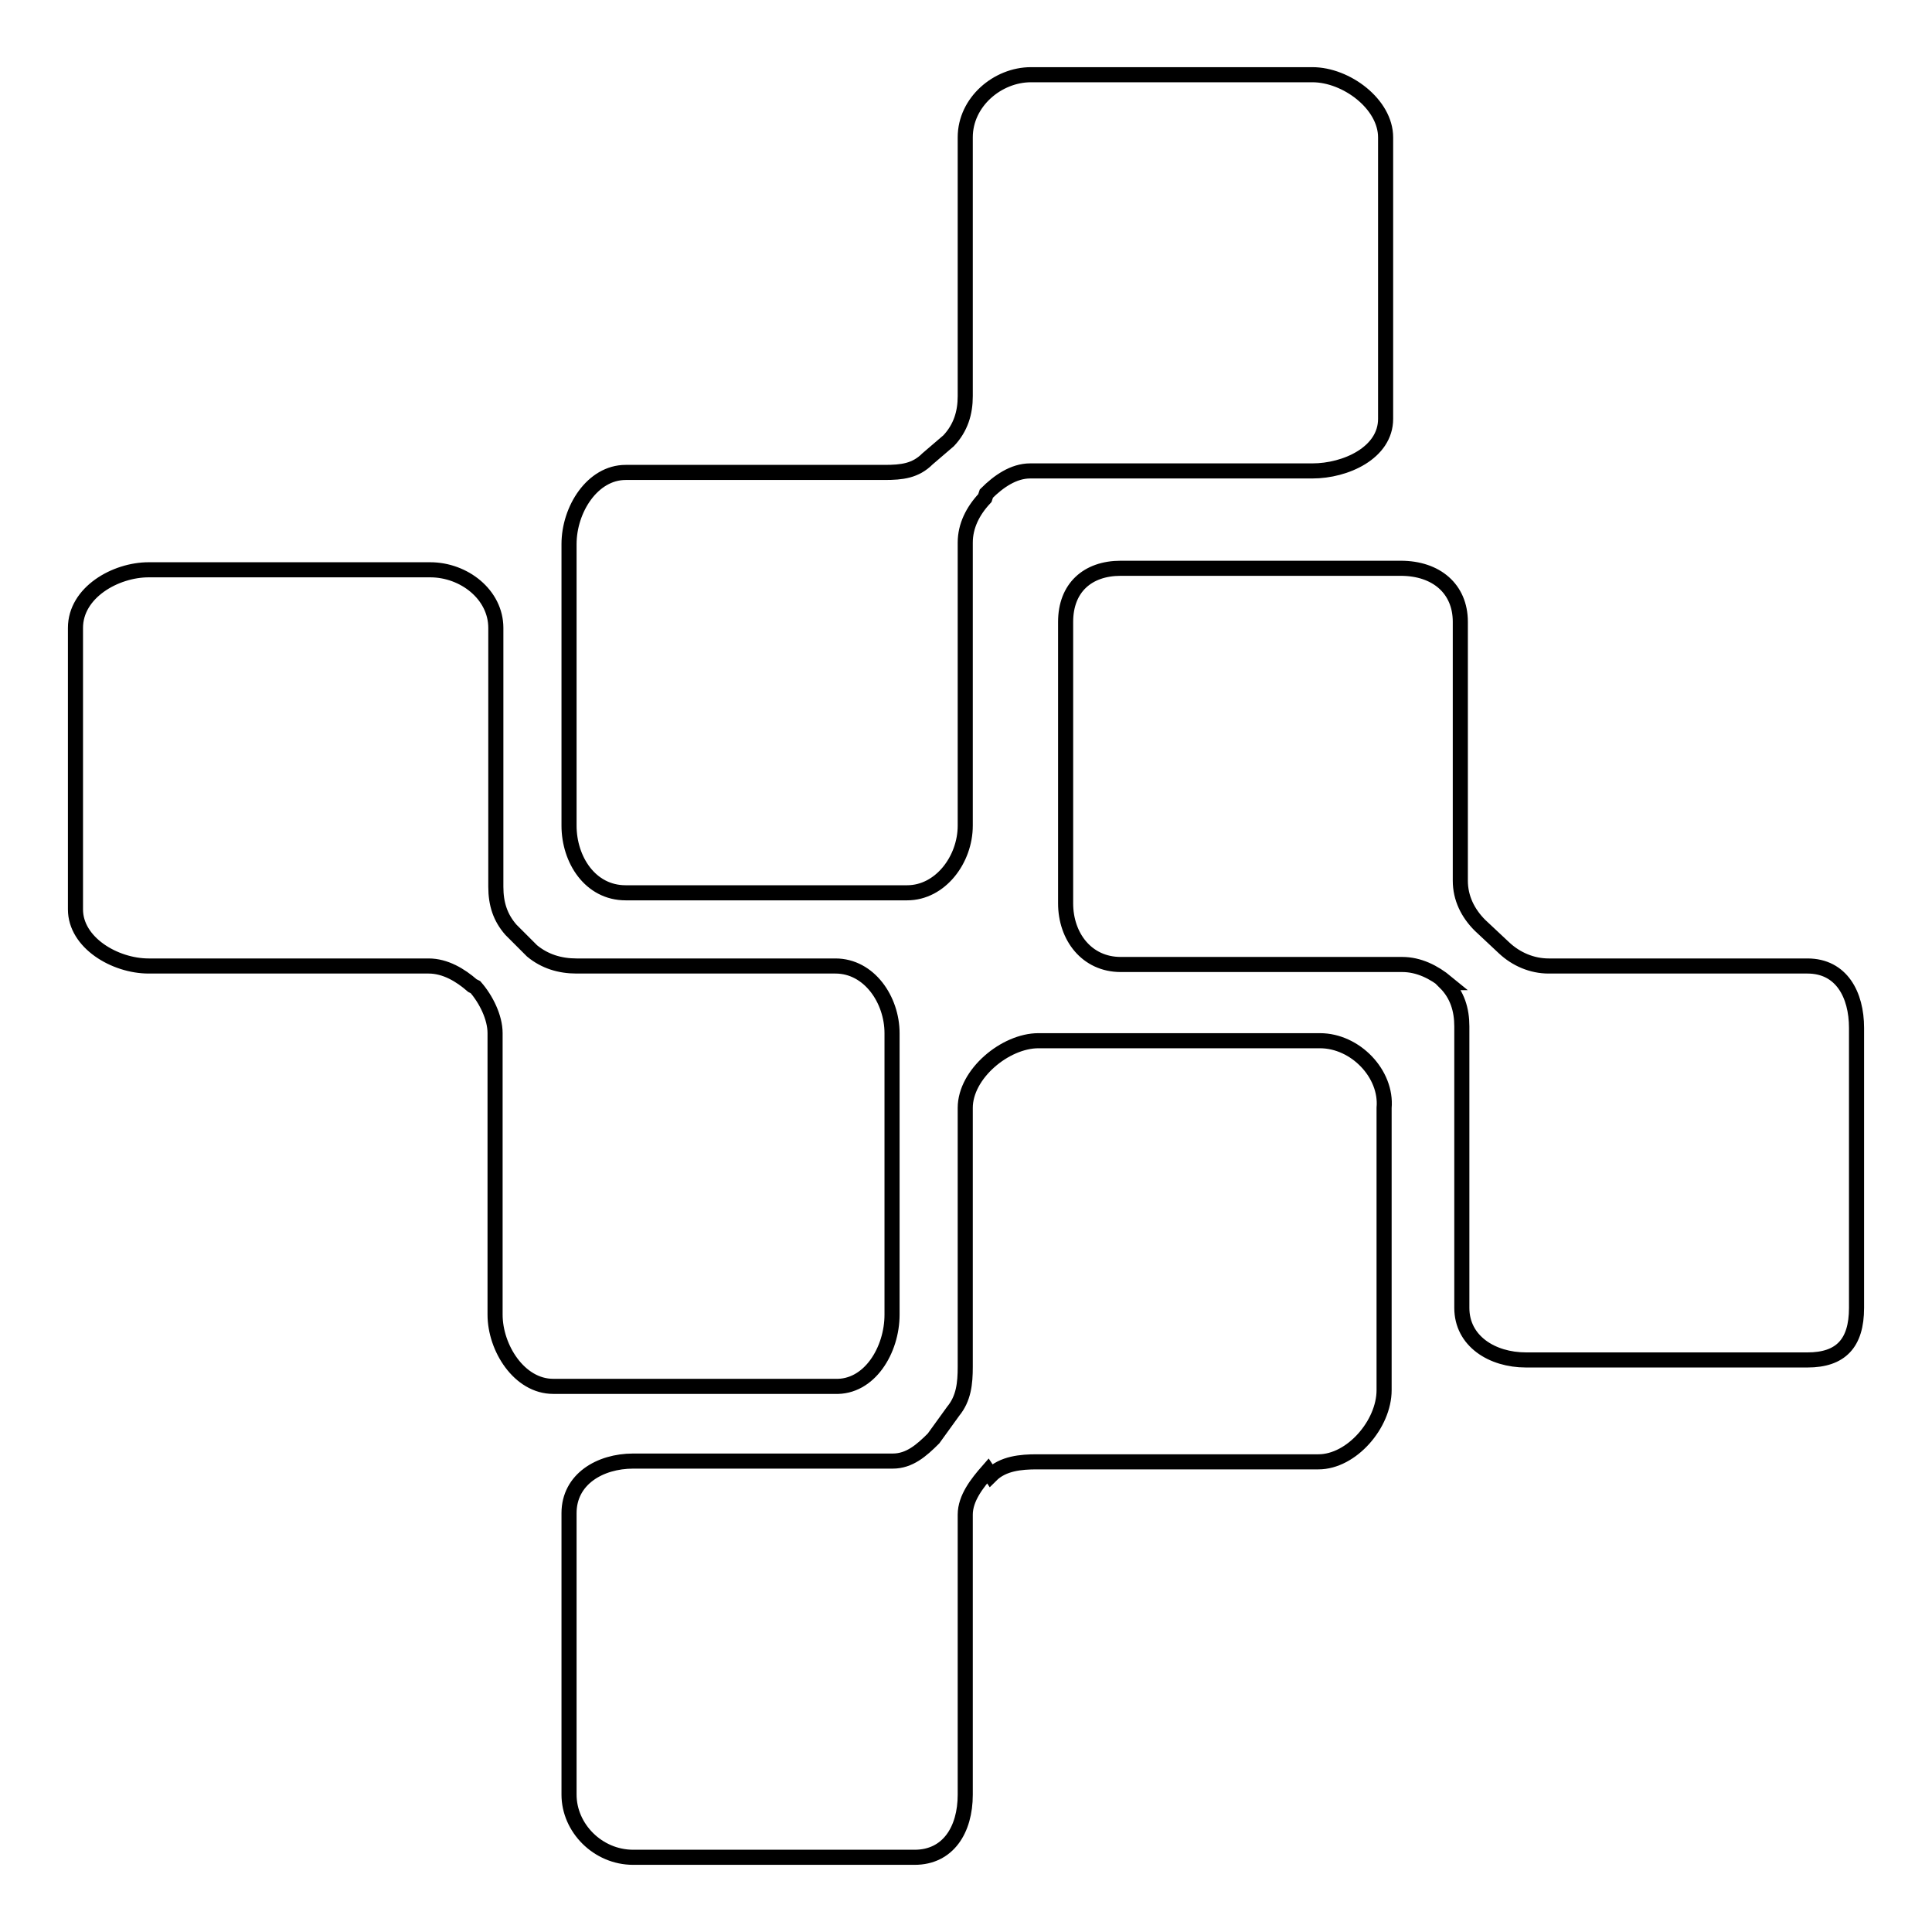
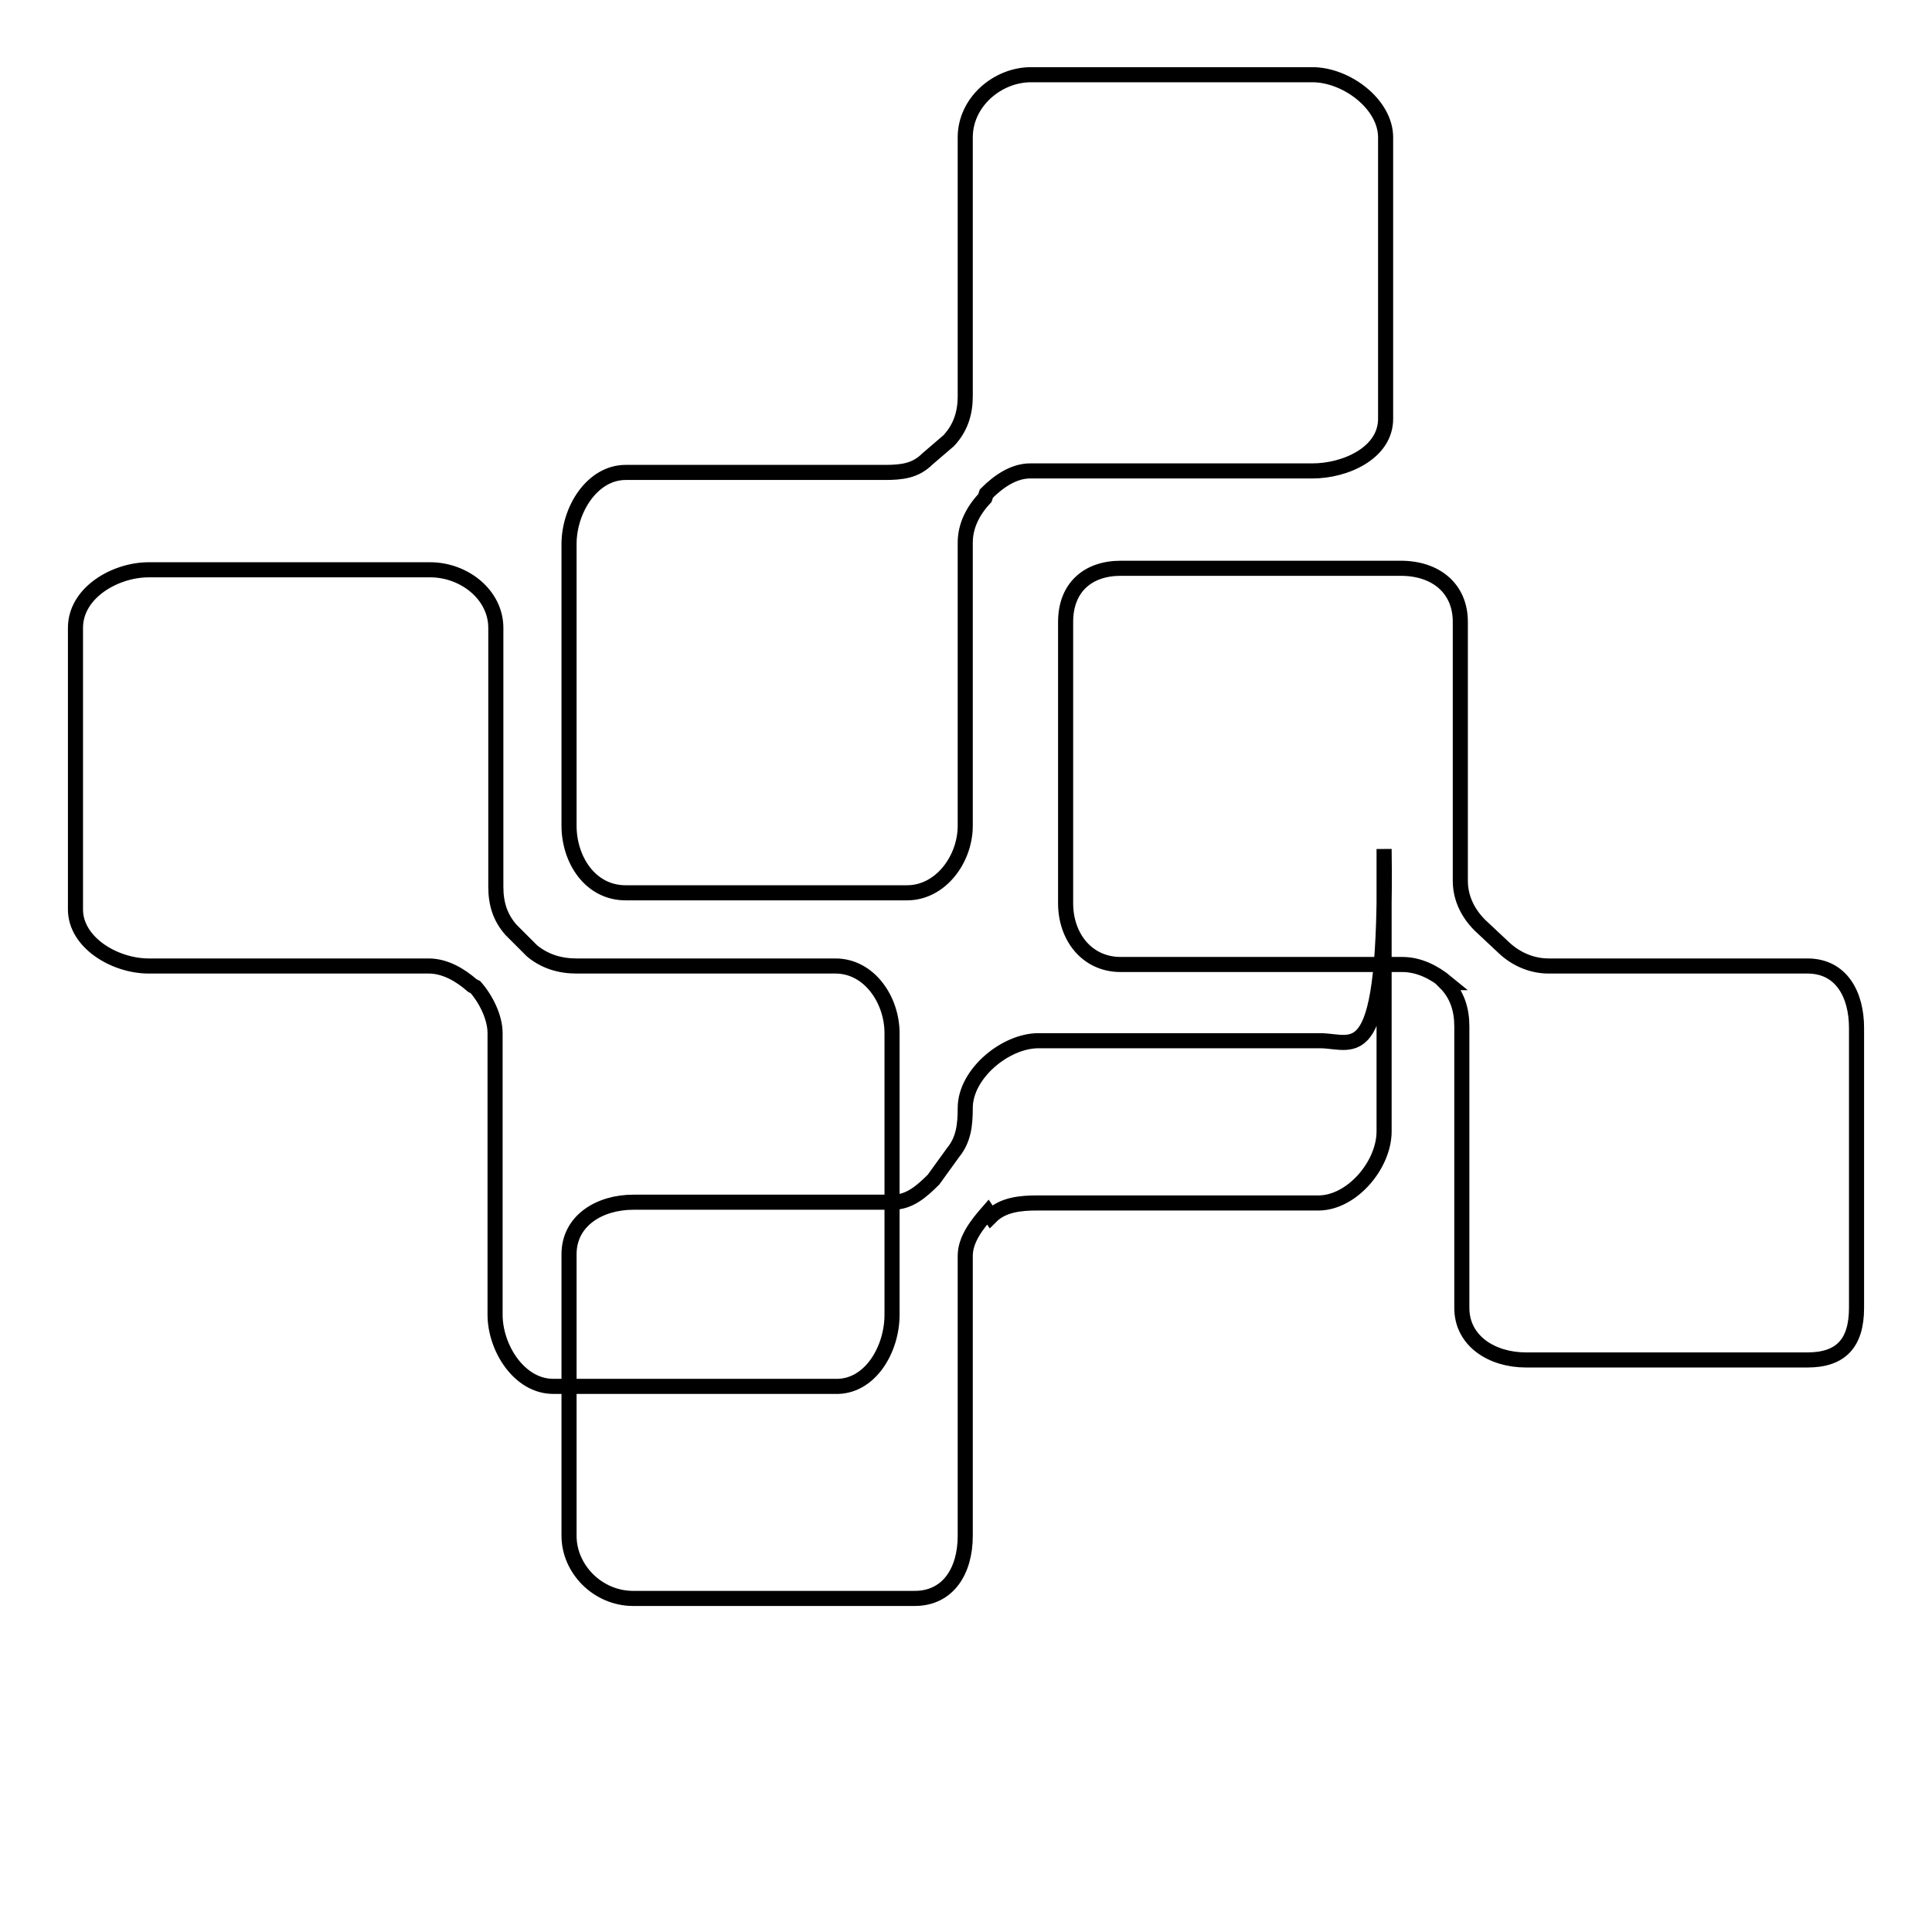
<svg xmlns="http://www.w3.org/2000/svg" version="1.1" x="0px" y="0px" viewBox="0 0 256 256" enable-background="new 0 0 256 256" xml:space="preserve">
  <g>
-     <path stroke-width="2" fill-opacity="0" stroke="#000000" d="M118.2,174.2v-37.3c0-4.4-3-8.9-7.5-8.9H76.4c-2.2,0-4.2-0.6-5.9-2l-2.8-2.8c-1.4-1.6-2-3.4-2-5.7V83.2 c0-4.4-4.2-7.7-8.7-7.7H19.7c-4.4,0-9.7,3-9.7,7.7v37.3c0,4.4,5.2,7.5,9.7,7.5h37.1c2.2,0,4.2,1.2,5.8,2.6l0.4,0.2 c1.4,1.6,2.6,4,2.6,6.1v37.3c0,4.4,3.2,9.5,7.7,9.5h37.3C115.2,183.9,118.2,178.9,118.2,174.2L118.2,174.2z M239.5,128h-34.3 c-2.2,0-4.3-0.9-5.9-2.4l-3.2-3c-1.6-1.6-2.6-3.6-2.6-5.9V82.4c0-4.4-3.2-7.1-7.9-7.1h-37.1c-4.4,0-7.3,2.6-7.3,7.1v37.3 c0,4.4,2.8,8.1,7.3,8.1h37.3c2.2,0,4.2,1,5.9,2.4h-0.2c1.6,1.6,2.2,3.6,2.2,5.8v37.3c0,4.4,4,6.9,8.5,6.9h37.3 c4.4,0,6.5-2.2,6.5-6.9v-37.1C246,131.8,244,128,239.5,128L239.5,128z M82.9,118.3h37.3c4.4,0,7.7-4.4,7.7-8.9V71.9 c0-2.2,1-4.2,2.6-5.9l0.2-0.6c1.6-1.6,3.6-3,5.8-3h37.4c4.4,0,9.7-2.4,9.7-6.9V18.2c0-4.4-5.2-8.3-9.7-8.3h-37.3 c-4.4,0-8.7,3.6-8.7,8.3v34.3c0,2.2-0.6,4.2-2.2,5.9l-2.8,2.4c-1.6,1.6-3.4,1.8-5.7,1.8H82.9c-4.4,0-7.5,4.9-7.5,9.5v37.3 C75.4,113.9,78.2,118.3,82.9,118.3L82.9,118.3z M174.9,137.9h-37.3c-4.4,0-9.7,4.4-9.7,8.9v34.3c0,2.2-0.2,4.2-1.6,5.9l-2.6,3.6 c-1.6,1.6-3.2,3-5.4,3H83.9c-4.4,0-8.5,2.4-8.5,6.9v37.3c0,4.4,3.8,8.3,8.5,8.3h37.3c4.4,0,6.7-3.6,6.7-8.3v-37.1 c0-2.2,1.6-4.2,3-5.8l0.4,0.6c1.6-1.6,4-1.8,6.1-1.8h37.3c4.4,0,8.7-5,8.7-9.5v-37.4C183.8,142.3,179.6,137.9,174.9,137.9 L174.9,137.9z" />
+     <path stroke-width="2" fill-opacity="0" stroke="#000000" d="M118.2,174.2v-37.3c0-4.4-3-8.9-7.5-8.9H76.4c-2.2,0-4.2-0.6-5.9-2l-2.8-2.8c-1.4-1.6-2-3.4-2-5.7V83.2 c0-4.4-4.2-7.7-8.7-7.7H19.7c-4.4,0-9.7,3-9.7,7.7v37.3c0,4.4,5.2,7.5,9.7,7.5h37.1c2.2,0,4.2,1.2,5.8,2.6l0.4,0.2 c1.4,1.6,2.6,4,2.6,6.1v37.3c0,4.4,3.2,9.5,7.7,9.5h37.3C115.2,183.9,118.2,178.9,118.2,174.2L118.2,174.2z M239.5,128h-34.3 c-2.2,0-4.3-0.9-5.9-2.4l-3.2-3c-1.6-1.6-2.6-3.6-2.6-5.9V82.4c0-4.4-3.2-7.1-7.9-7.1h-37.1c-4.4,0-7.3,2.6-7.3,7.1v37.3 c0,4.4,2.8,8.1,7.3,8.1h37.3c2.2,0,4.2,1,5.9,2.4h-0.2c1.6,1.6,2.2,3.6,2.2,5.8v37.3c0,4.4,4,6.9,8.5,6.9h37.3 c4.4,0,6.5-2.2,6.5-6.9v-37.1C246,131.8,244,128,239.5,128L239.5,128z M82.9,118.3h37.3c4.4,0,7.7-4.4,7.7-8.9V71.9 c0-2.2,1-4.2,2.6-5.9l0.2-0.6c1.6-1.6,3.6-3,5.8-3h37.4c4.4,0,9.7-2.4,9.7-6.9V18.2c0-4.4-5.2-8.3-9.7-8.3h-37.3 c-4.4,0-8.7,3.6-8.7,8.3v34.3c0,2.2-0.6,4.2-2.2,5.9l-2.8,2.4c-1.6,1.6-3.4,1.8-5.7,1.8H82.9c-4.4,0-7.5,4.9-7.5,9.5v37.3 C75.4,113.9,78.2,118.3,82.9,118.3L82.9,118.3z M174.9,137.9h-37.3c-4.4,0-9.7,4.4-9.7,8.9c0,2.2-0.2,4.2-1.6,5.9l-2.6,3.6 c-1.6,1.6-3.2,3-5.4,3H83.9c-4.4,0-8.5,2.4-8.5,6.9v37.3c0,4.4,3.8,8.3,8.5,8.3h37.3c4.4,0,6.7-3.6,6.7-8.3v-37.1 c0-2.2,1.6-4.2,3-5.8l0.4,0.6c1.6-1.6,4-1.8,6.1-1.8h37.3c4.4,0,8.7-5,8.7-9.5v-37.4C183.8,142.3,179.6,137.9,174.9,137.9 L174.9,137.9z" />
  </g>
</svg>